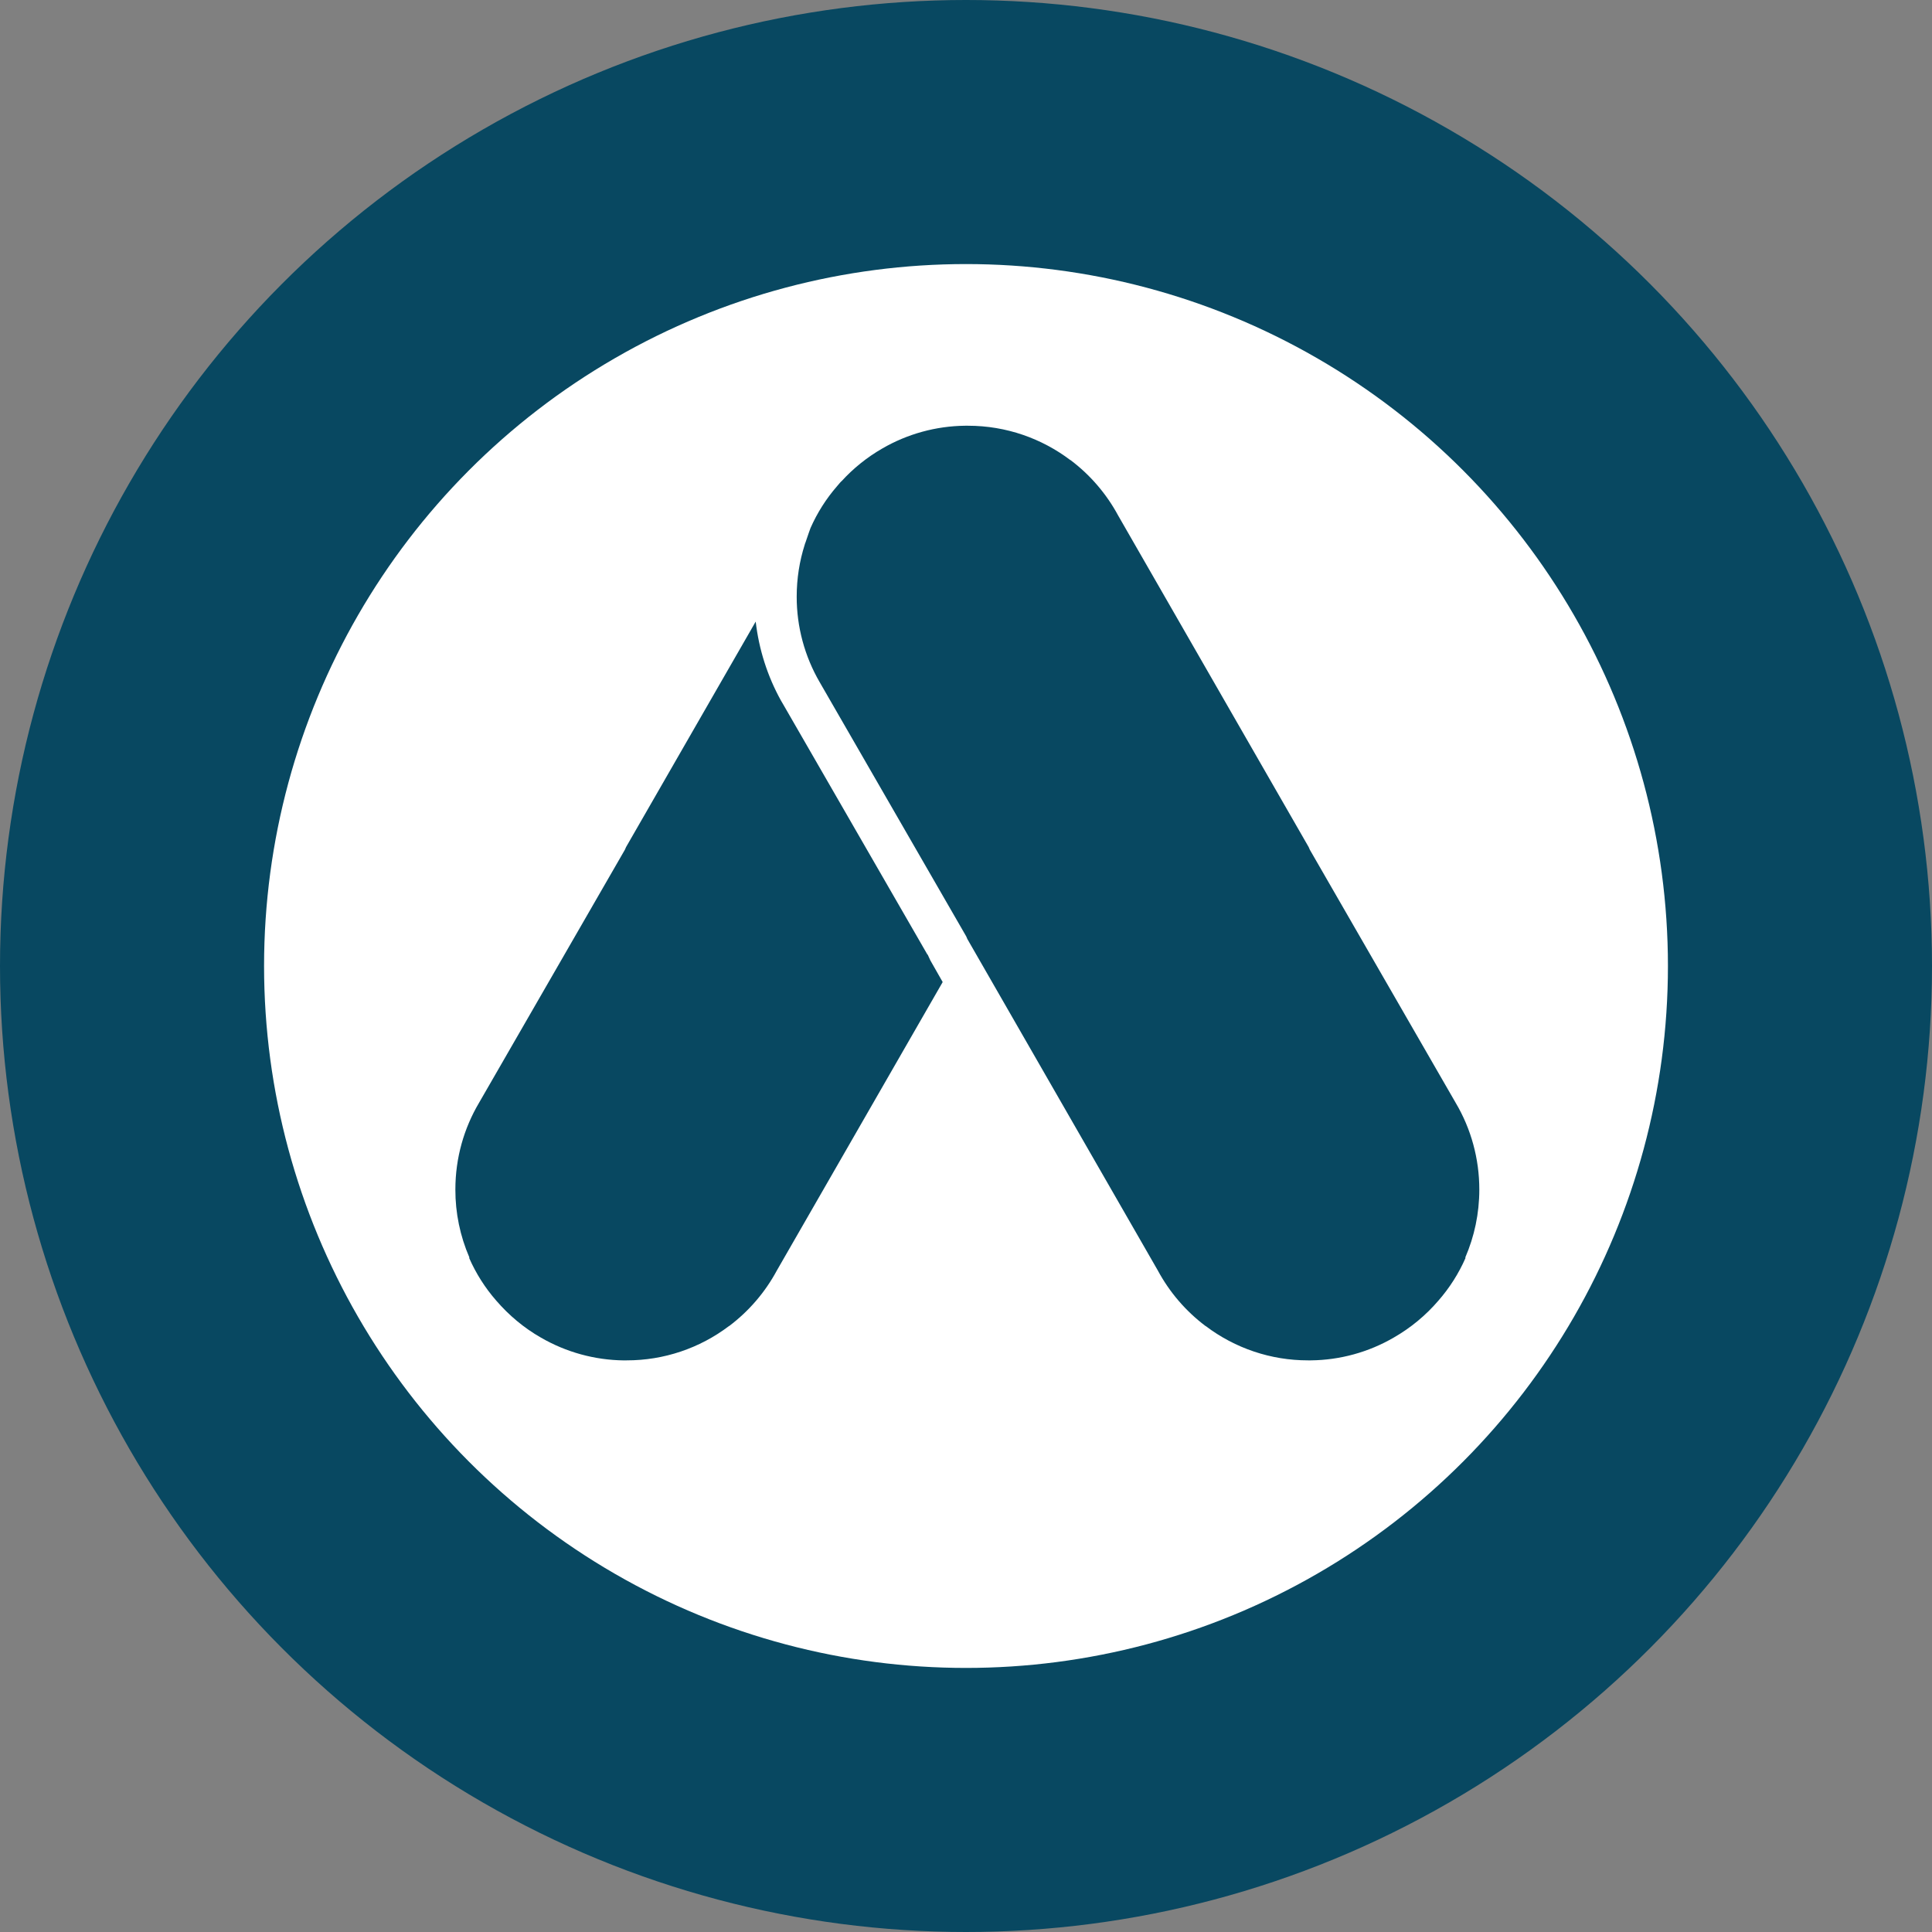
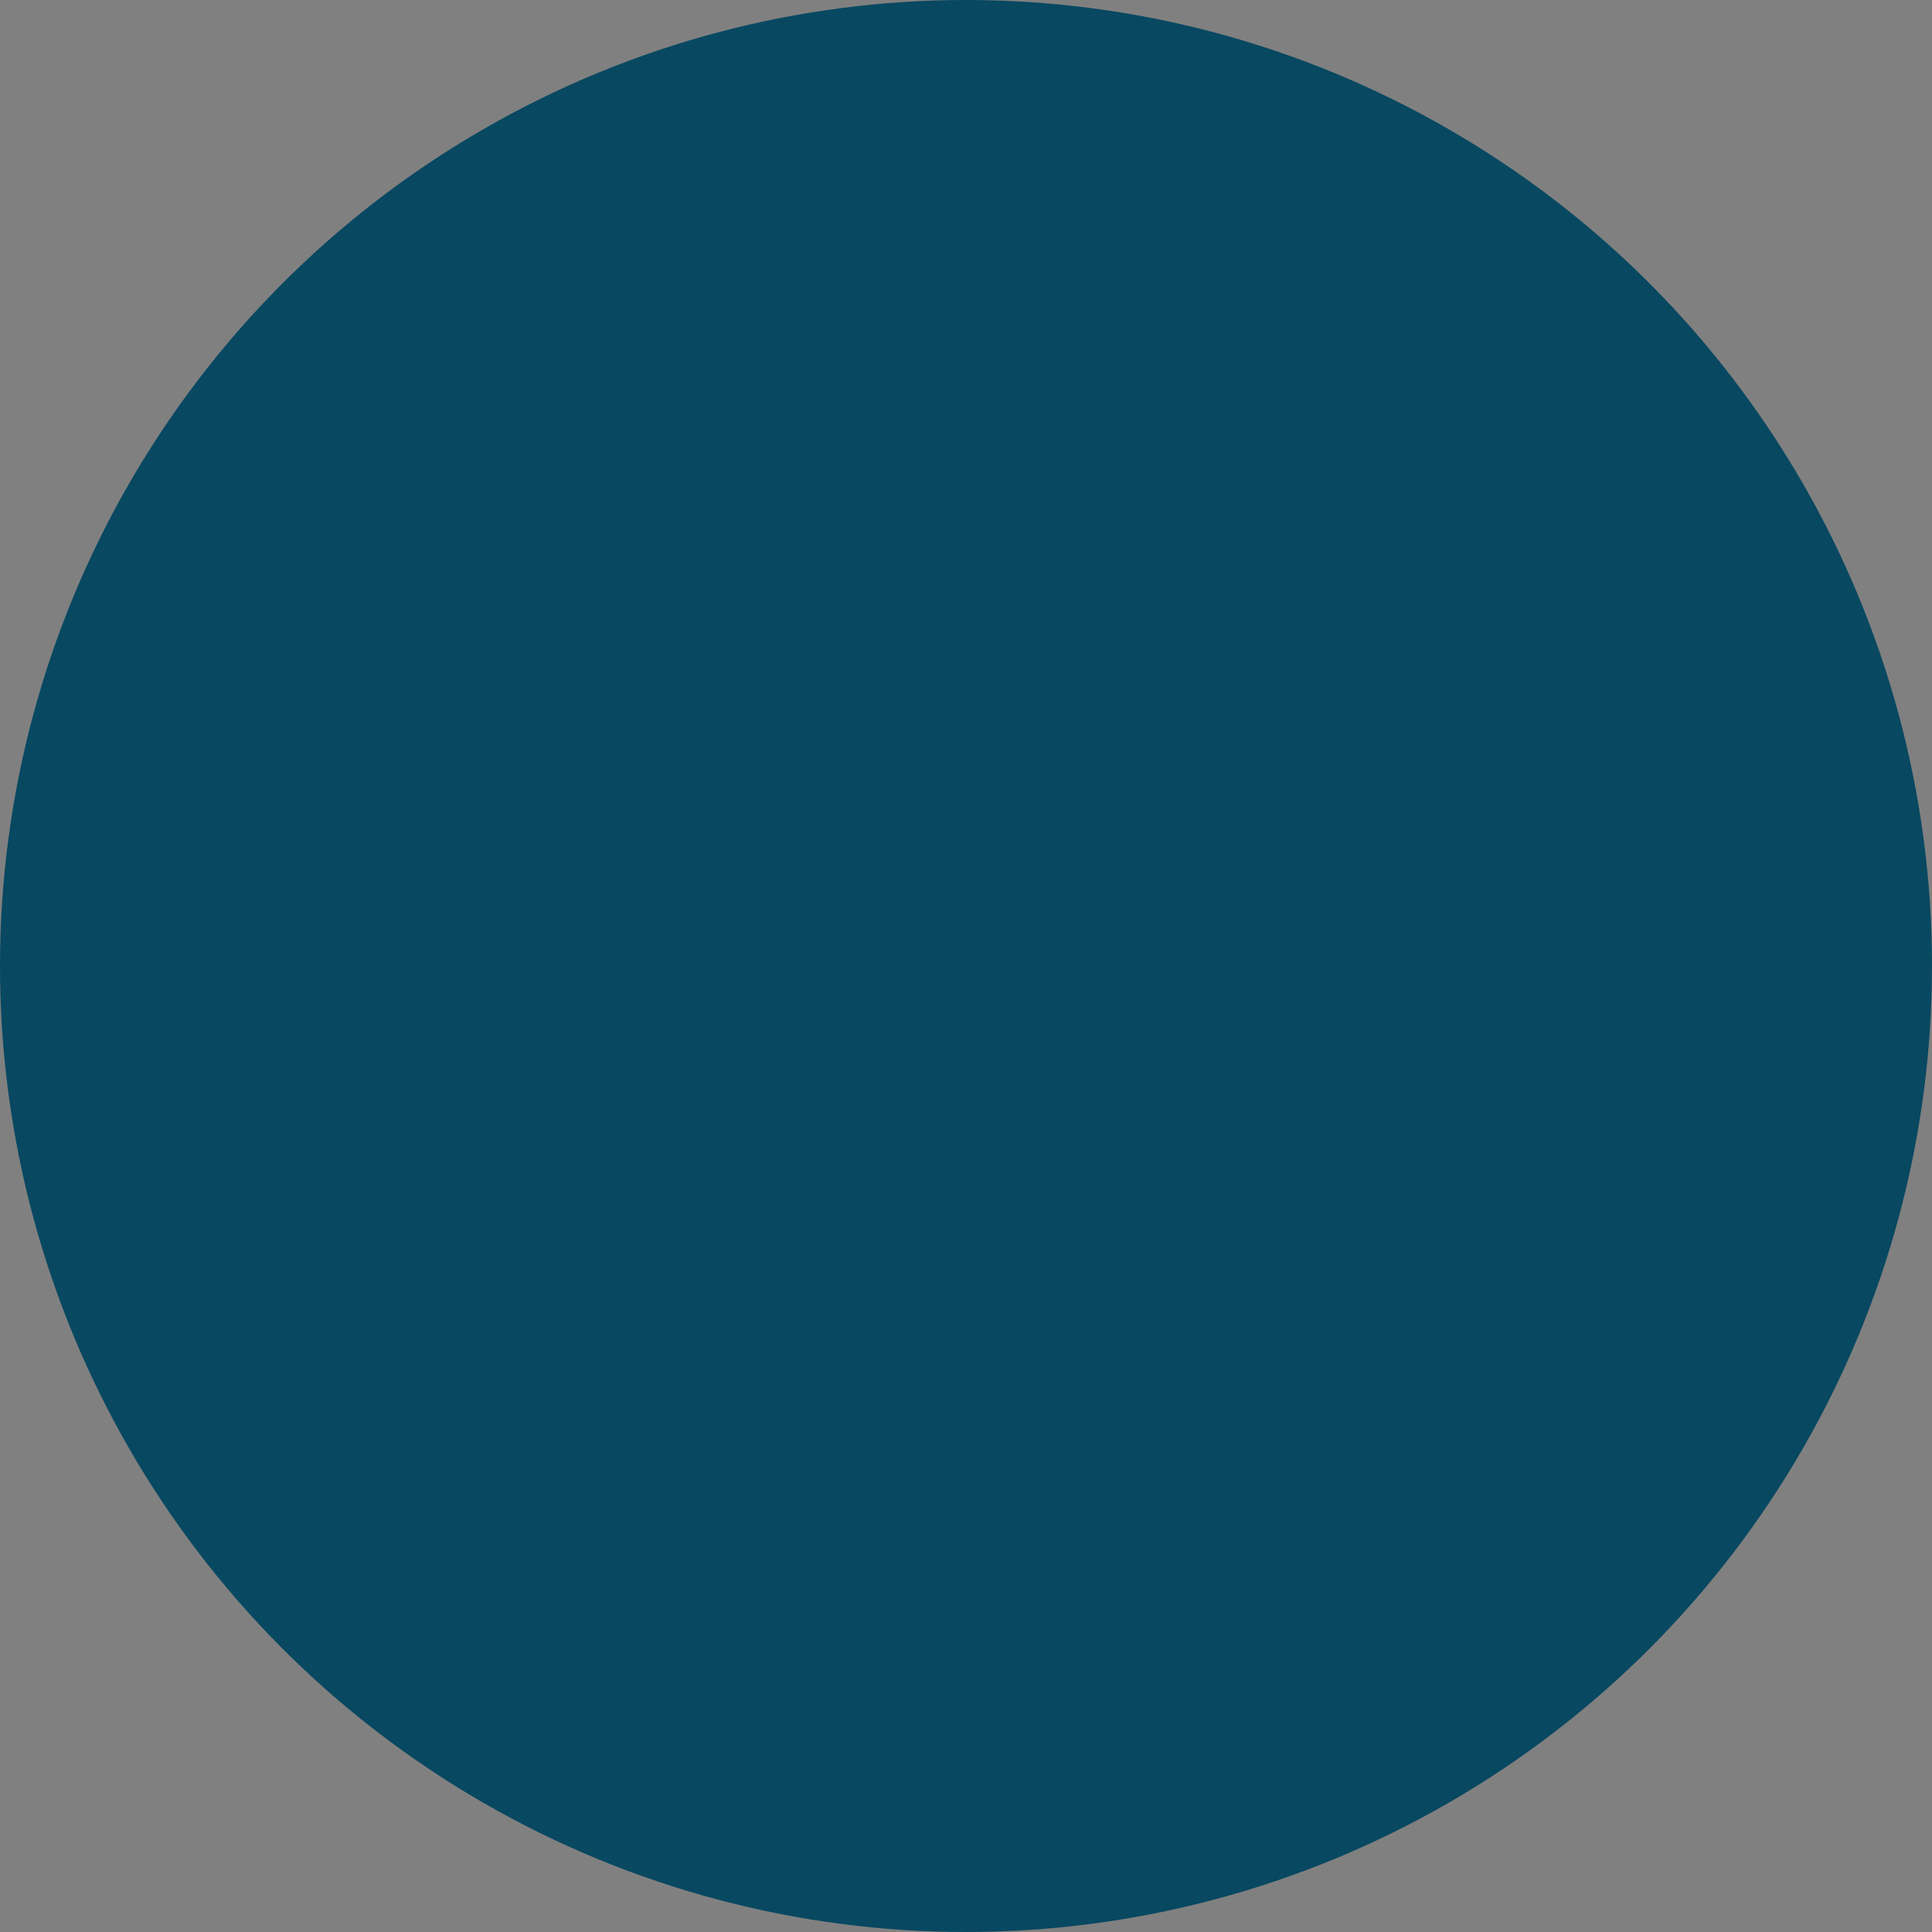
<svg xmlns="http://www.w3.org/2000/svg" width="100" height="100" viewBox="0 0 100 100" fill="none">
  <rect x="0" y="0" width="100" height="100" fill="#808080" stroke="none" />
  <circle cx="50" cy="50" r="50" fill="#084861" />
-   <circle cx="50" cy="50" r="36.332" fill="white" />
  <path d="M50.053 22.036H50.106C52.089 22.036 53.927 22.7 55.401 23.814H55.41C56.429 24.581 57.27 25.561 57.876 26.684L67.736 43.843L67.796 43.981L75.343 57.077C76.147 58.43 76.569 59.984 76.569 61.571C76.569 62.815 76.311 64.004 75.845 65.082L75.853 65.117C75.502 65.917 75.03 66.658 74.456 67.316C73.8 68.082 73.018 68.73 72.143 69.231C70.838 69.99 69.358 70.397 67.849 70.412H67.701C65.789 70.414 63.93 69.79 62.406 68.635H62.398C61.378 67.867 60.537 66.888 59.931 65.764L50.071 48.605L50.012 48.468L42.428 35.312C41.645 33.965 41.234 32.435 41.237 30.878C41.237 29.945 41.382 29.041 41.652 28.194L41.667 28.141L41.694 28.073C41.806 27.729 41.952 27.331 41.952 27.331C42.3 26.542 42.765 25.809 43.332 25.158L43.471 24.994L43.504 24.96V24.951H43.512L43.531 24.925L43.549 24.918C44.161 24.245 44.874 23.671 45.662 23.217C46.968 22.458 48.447 22.052 49.957 22.036H50.053ZM32.422 70.414H32.291C30.781 70.397 29.302 69.99 27.996 69.233C27.115 68.731 26.34 68.078 25.684 67.318C25.109 66.66 24.638 65.918 24.286 65.118L24.294 65.084C23.814 63.976 23.567 62.78 23.57 61.572C23.57 59.924 24.019 58.391 24.796 57.079L32.344 43.982L32.404 43.845L39.115 32.173C39.279 33.596 39.718 34.994 40.427 36.269L40.554 36.486L48.008 49.417V49.392L48.155 49.71L48.793 50.831L40.208 65.764C39.602 66.888 38.761 67.867 37.742 68.635H37.734C36.21 69.79 34.35 70.415 32.438 70.412L32.422 70.414Z" fill="#084861" />
</svg>